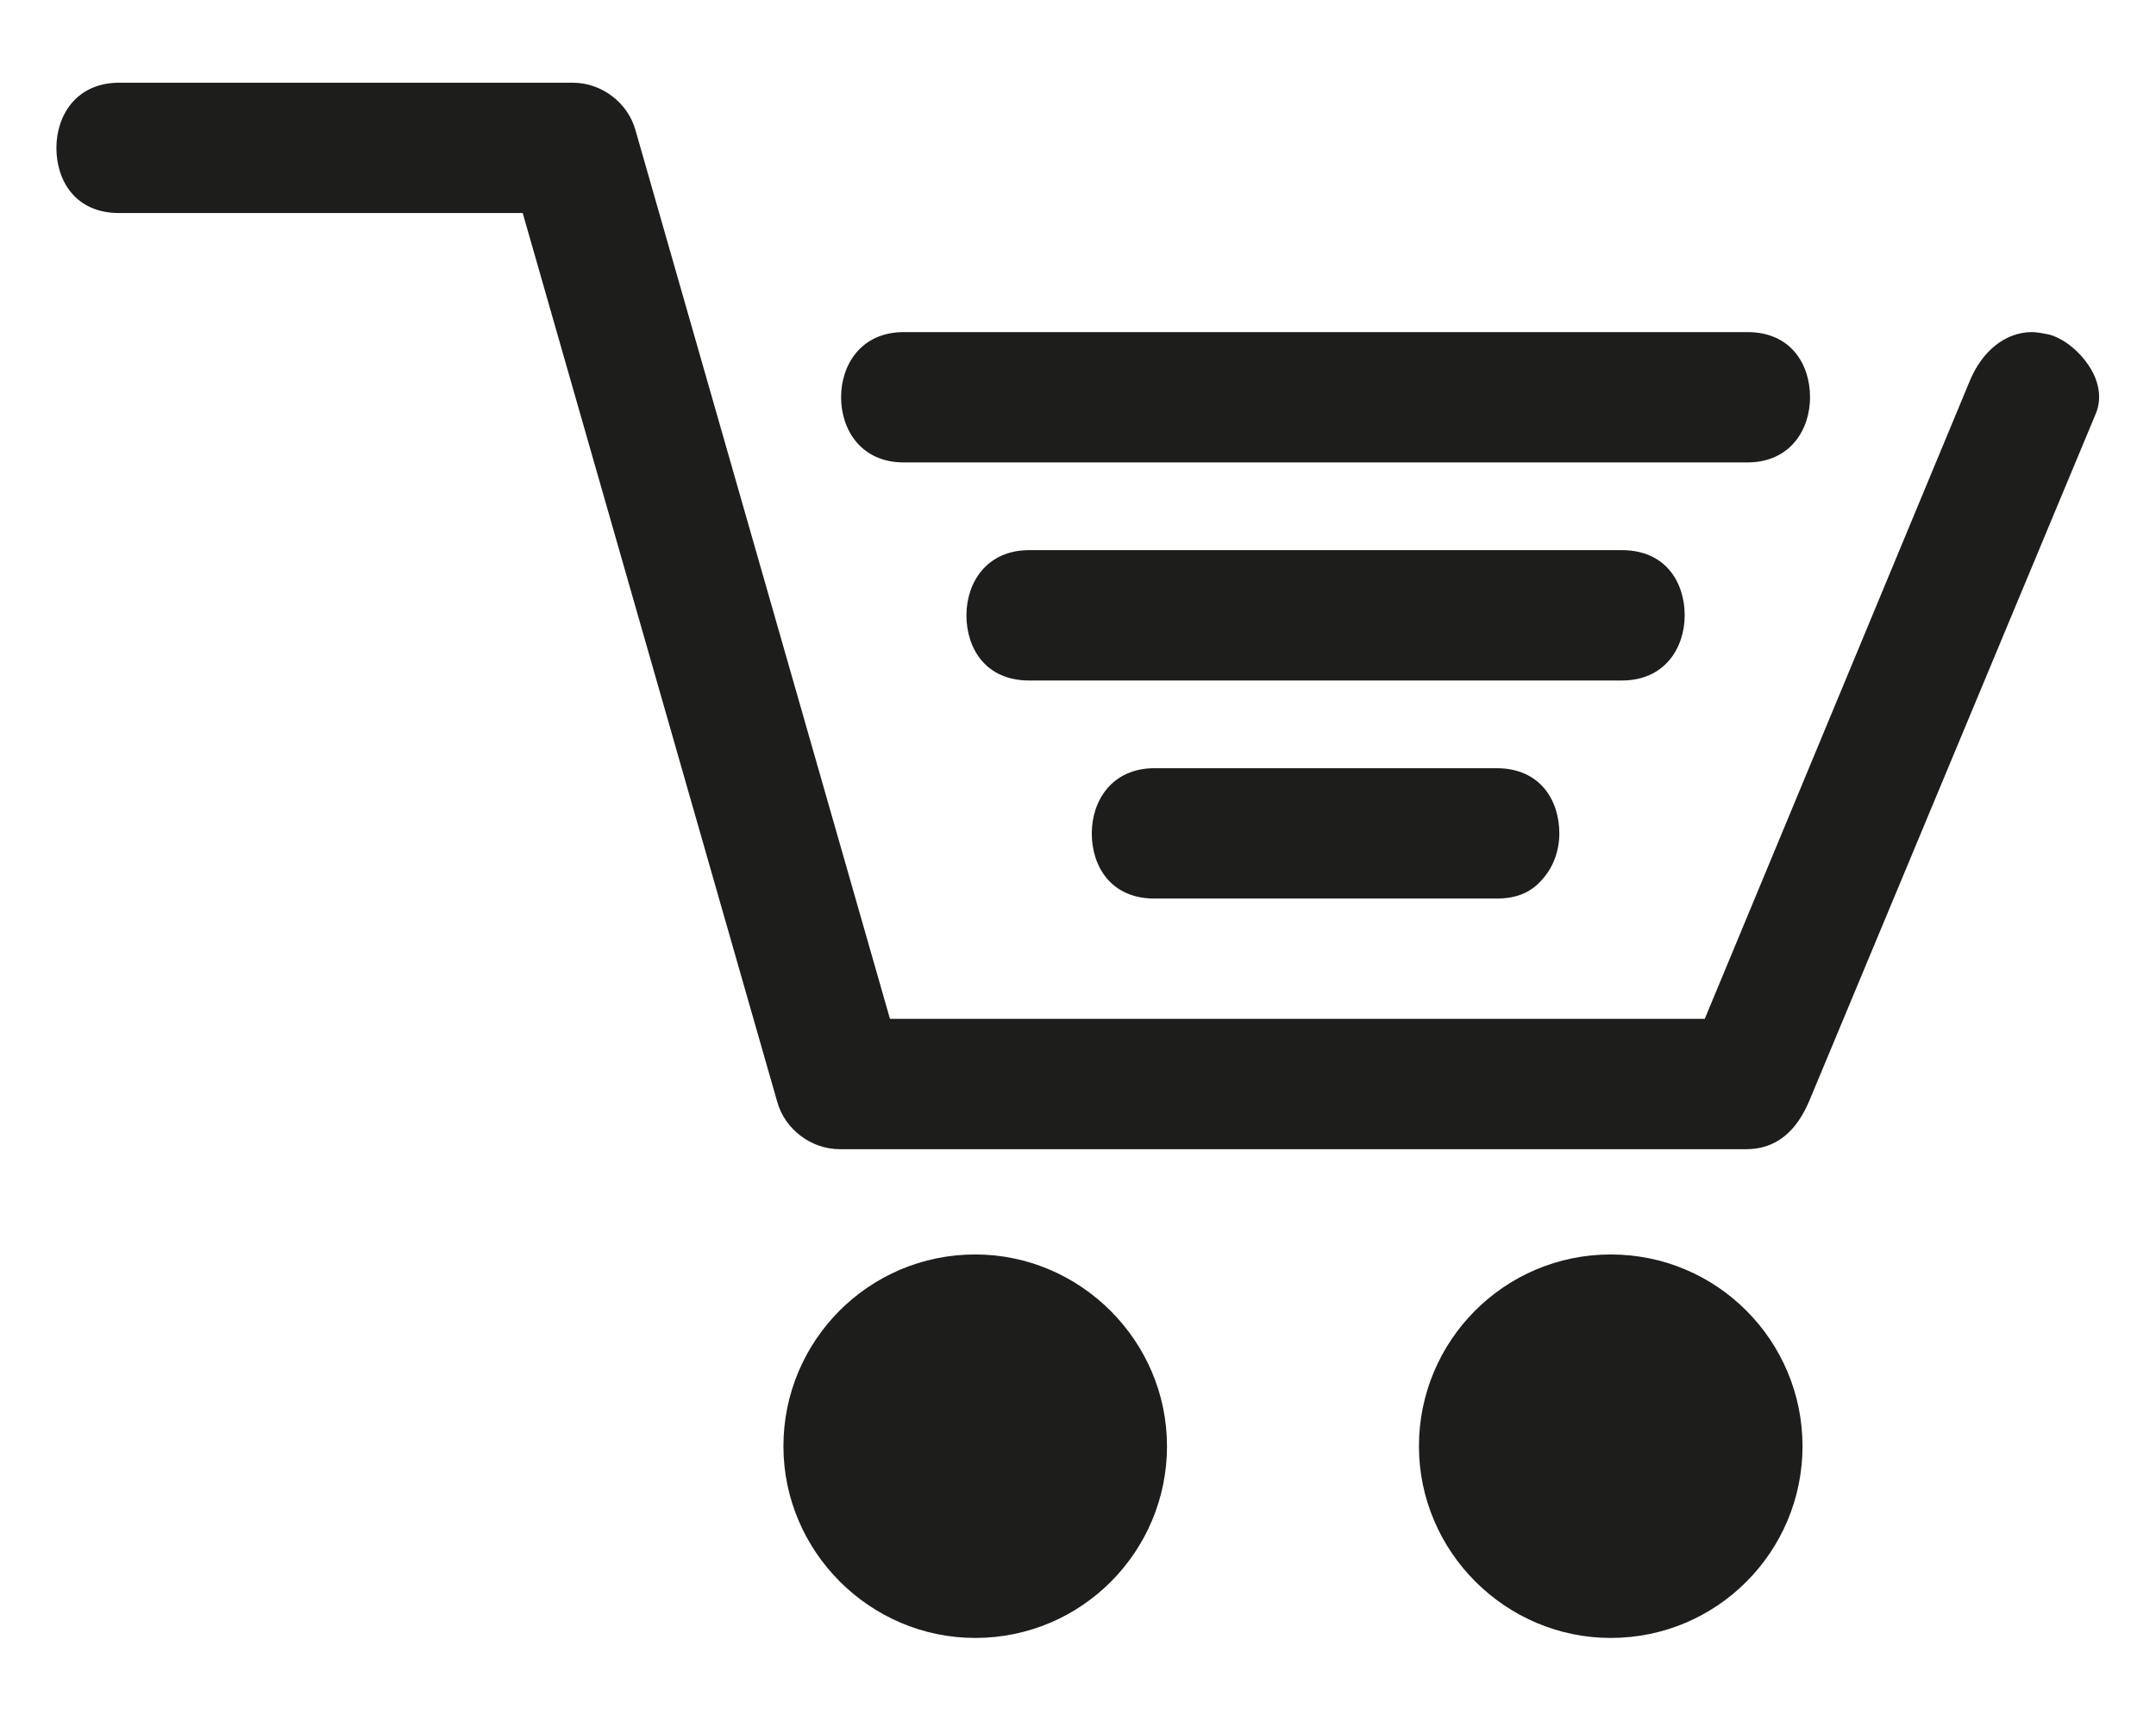
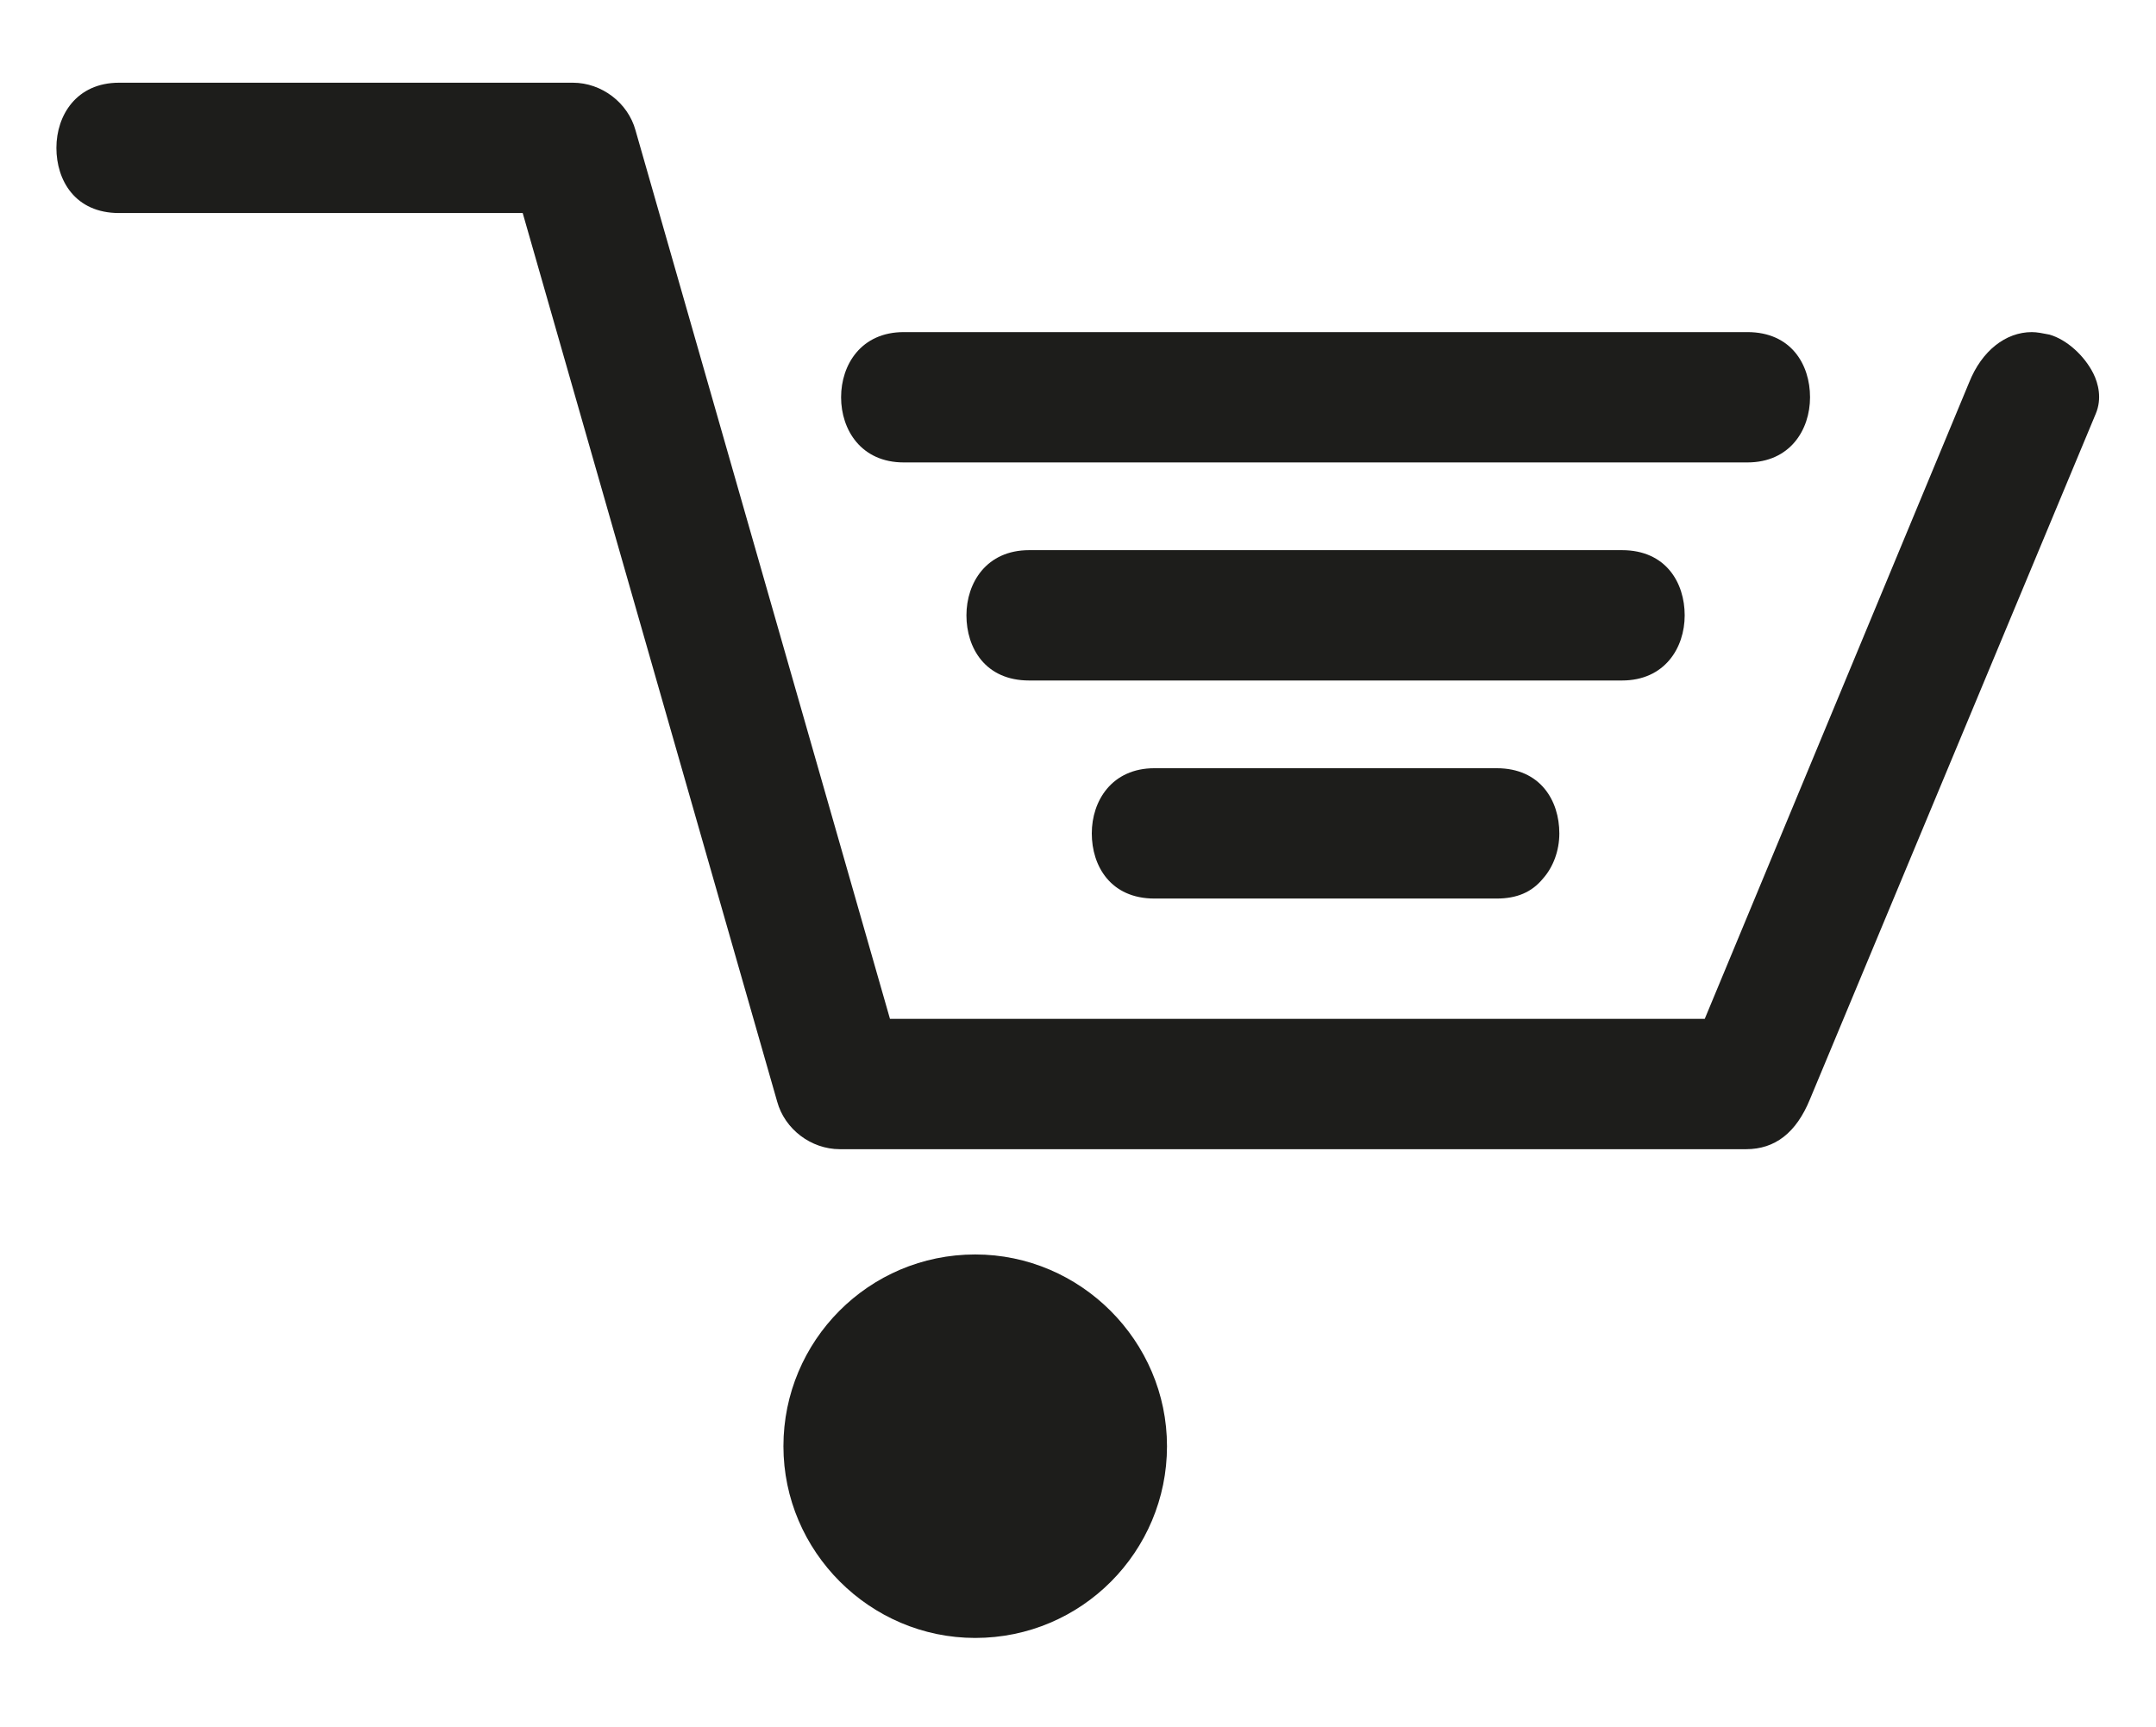
<svg xmlns="http://www.w3.org/2000/svg" version="1.1" id="Layer_1" x="0px" y="0px" viewBox="0 0 172 137.8" style="enable-background:new 0 0 172 137.8;" xml:space="preserve">
  <style type="text/css">
	.st0{fill:#1D1D1B;}
</style>
  <g>
    <path class="st0" d="M167,29.8c-0.7-1.4-2.1-2.7-3.5-3.1c-0.5-0.1-1-0.2-1.4-0.2c-2.1,0-4,1.5-5,4L136,81.3H71L50.7,10.4   c-0.6-2.2-2.7-3.8-5-3.8H9.5c-3.4,0-5,2.6-5,5.2c0,2.6,1.5,5.2,5,5.2h32.2l20.3,70.9c0.6,2.2,2.7,3.8,5,3.8h72.3c2.3,0,4-1.3,5.1-4   L167.2,33C167.7,31.8,167.4,30.6,167,29.8z" />
    <path class="st0" d="M72.1,36.9h67.3c3.4,0,5-2.6,5-5.2c0-2.6-1.5-5.2-5-5.2H72.1c-3.4,0-5,2.6-5,5.2   C67.1,34.3,68.7,36.9,72.1,36.9z" />
    <path class="st0" d="M134.4,49.1c0-2.6-1.5-5.2-5-5.2H82.1c-3.4,0-5,2.6-5,5.2c0,2.6,1.5,5.2,5,5.2h47.3   C132.8,54.3,134.4,51.7,134.4,49.1z" />
    <path class="st0" d="M92.1,61.3c-3.4,0-5,2.6-5,5.2c0,2.6,1.5,5.2,5,5.2h27.3c1.6,0,2.8-0.5,3.7-1.6c0.8-0.9,1.3-2.2,1.3-3.6   c0-2.6-1.5-5.2-5-5.2H92.1z" />
    <path class="st0" d="M77.8,100.1c-8.5,0-15.3,6.9-15.3,15.3s6.9,15.3,15.3,15.3c8.5,0,15.3-6.9,15.3-15.3S86.2,100.1,77.8,100.1z" />
-     <path class="st0" d="M128.5,100.1c-8.5,0-15.3,6.9-15.3,15.3s6.9,15.3,15.3,15.3c8.5,0,15.3-6.9,15.3-15.3S137,100.1,128.5,100.1z" />
  </g>
</svg>